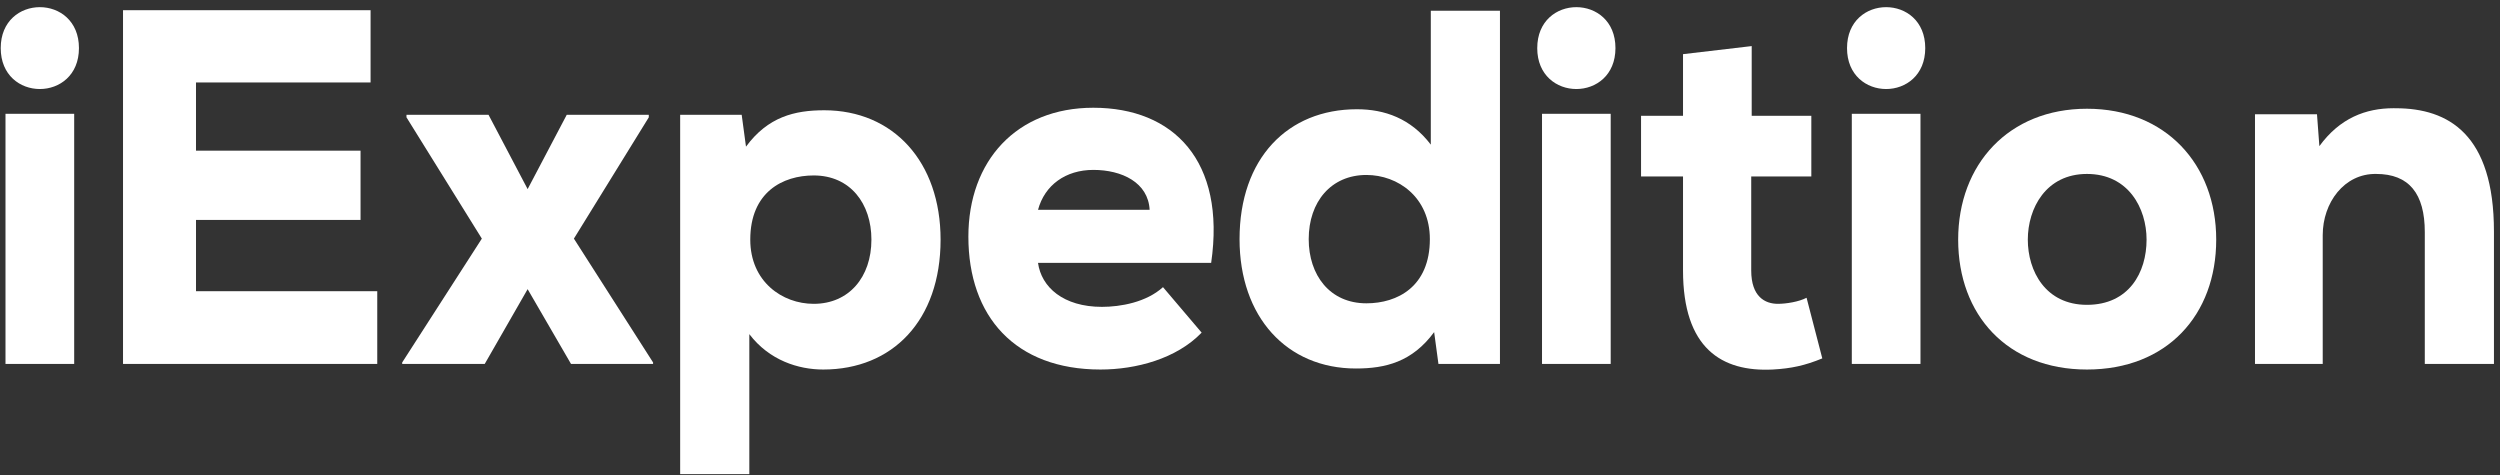
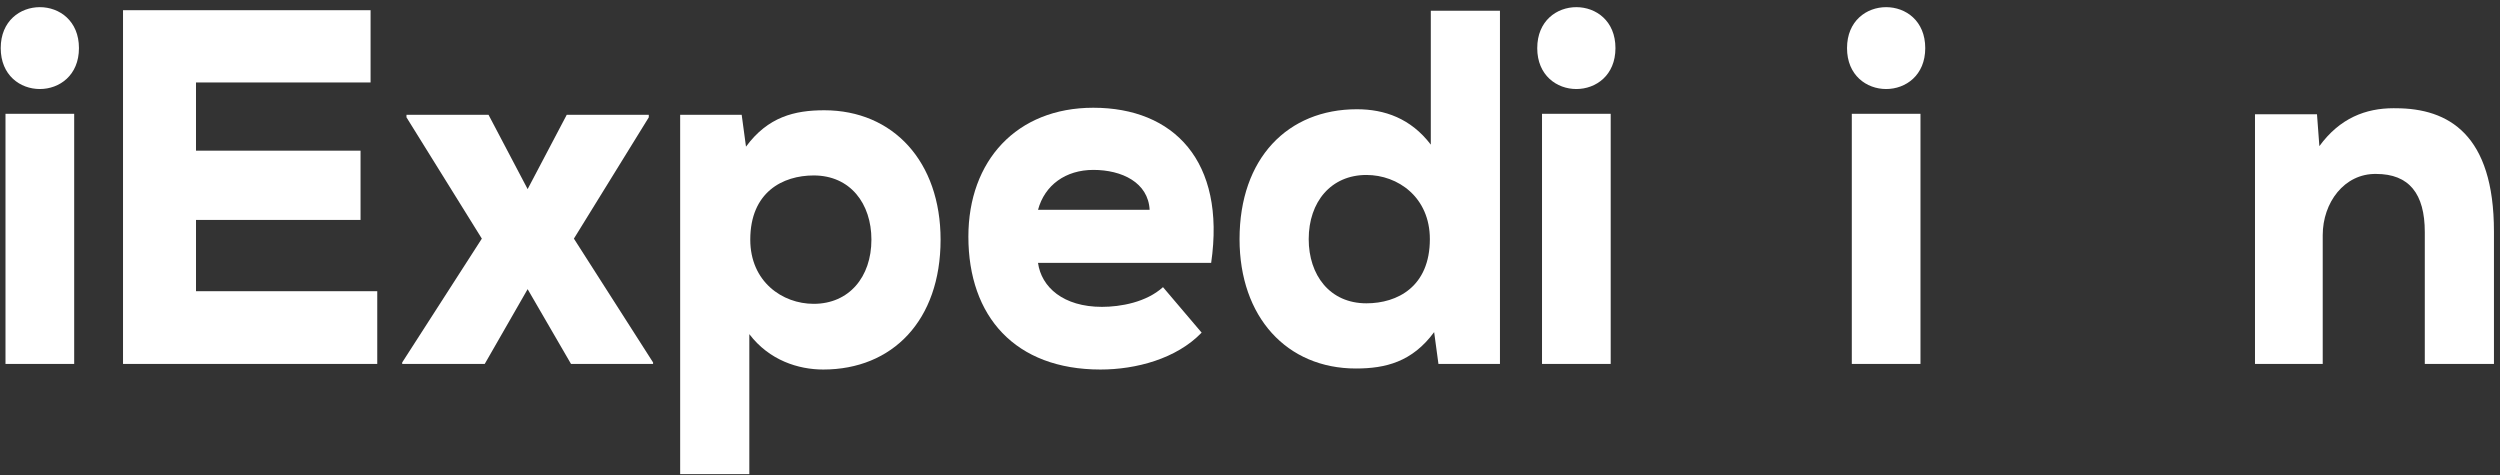
<svg xmlns="http://www.w3.org/2000/svg" xmlns:xlink="http://www.w3.org/1999/xlink" width="284" height="54" viewBox="0 0 284 54">
  <rect x="0" y="0" width="284" height="54" fill="#333333" stroke="none" />
  <defs>
    <path id="jwqfa" d="M922.082 1933.463c0 6.201 8.887 6.201 8.887 0 0-3.099-2.222-4.65-4.443-4.65-2.222 0-4.444 1.551-4.444 4.65zm.542 35.883h7.804v-28.418h-7.804z" />
    <path id="jwqfb" d="M935.975 1929.158v40.188h28.881v-8.268h-20.59v-8.094h18.692v-7.865h-18.693v-7.75h19.832v-8.21z" />
    <path id="jwqfc" d="M986.381 1941.042l-4.442 8.44-4.442-8.44h-9.321v.288l8.561 13.778-9.048 14.066v.172h9.374l4.876-8.498 4.93 8.498h9.32v-.172l-8.994-14.066 8.507-13.778v-.288z" />
    <path id="jwqfd" d="M1015.628 1940.526c7.858 0 13.222 5.857 13.222 14.697 0 9.185-5.472 14.755-13.329 14.755-2.818 0-6.124-1.034-8.398-4.02v15.903h-7.857v-40.819h6.99l.488 3.618c2.491-3.387 5.525-4.134 8.884-4.134zm-1.191 21.989c4.01 0 6.556-3.044 6.556-7.292 0-4.076-2.384-7.292-6.556-7.292-3.521 0-7.206 1.895-7.206 7.292 0 4.765 3.63 7.292 7.206 7.292z" />
    <path id="jwqfe" d="M1046.205 1940.24c9.103 0 15.064 6.027 13.383 17.623h-19.67c.38 2.756 2.874 4.996 7.262 4.996 2.115 0 5.039-.517 6.936-2.24l4.39 5.167c-2.872 2.985-7.478 4.192-11.49 4.192-9.698 0-15.008-6.029-15.008-15.1 0-8.611 5.474-14.639 14.197-14.639zm-6.286 11.596h12.68c-.163-3.1-3.143-4.535-6.394-4.535-3.143 0-5.527 1.721-6.286 4.535z" />
    <path id="jwqff" d="M1092.395 1929.216v40.13h-6.988l-.488-3.618c-2.493 3.387-5.527 4.134-8.886 4.134-7.856 0-13.22-5.855-13.22-14.696 0-9.185 5.472-14.755 13.328-14.755 3.143 0 6.124 1.034 8.399 4.019v-15.214zm-15.171 33.241c3.523 0 7.208-1.894 7.208-7.291 0-4.765-3.631-7.29-7.208-7.29-4.009 0-6.555 3.041-6.555 7.29 0 4.075 2.384 7.291 6.555 7.291z" />
    <path id="jwqfg" d="M1096.63 1933.463c0 6.201 8.886 6.201 8.886 0 0-3.099-2.222-4.65-4.443-4.65-2.22 0-4.442 1.551-4.442 4.65zm.543 35.883h7.802v-28.418h-7.802z" />
-     <path id="jwqfh" d="M1113.191 1934.152v7.006h-4.768v6.89h4.768v10.676c0 8.843 4.39 11.54 10.186 11.254 2.114-.116 3.685-.46 5.636-1.265l-1.787-6.888c-.868.46-2.33.69-3.253.69-1.463 0-3.034-.804-3.034-3.79v-10.678h6.828v-6.89h-6.774v-7.922z" />
    <path id="jwqfi" d="M1131.822 1933.463c0 6.201 8.886 6.201 8.886 0 0-3.099-2.221-4.65-4.443-4.65-2.222 0-4.443 1.551-4.443 4.65zm.543 35.883h7.801v-28.418h-7.801z" />
-     <path id="jwqfj" d="M1159.078 1940.353c8.941 0 14.684 6.315 14.684 14.87 0 8.554-5.58 14.755-14.684 14.755-9.049 0-14.63-6.2-14.63-14.755s5.745-14.87 14.63-14.87zm0 22.276c4.77 0 6.772-3.674 6.772-7.406 0-3.56-2.058-7.463-6.772-7.463-4.66 0-6.719 3.904-6.719 7.463s2.004 7.406 6.719 7.406z" />
    <path id="jwqfk" d="M1185.48 1944.602l-.27-3.618h-7.043v28.362h7.694v-14.64c0-3.674 2.438-7.005 6.069-6.946 3.738 0 5.526 2.239 5.526 6.602v14.984h7.856v-15.041c0-11.023-5.146-14.008-11.162-14.008-.08-.003-.159-.003-.24-.003-3.159 0-6.103 1.116-8.43 4.308z" />
  </defs>
  <g>
    <g>
      <g transform="translate(-922 -1928)">
        <use fill="#fff" xlink:href="#jwqfa" />
      </g>
      <g transform="translate(-922 -1928)">
        <use fill="#fff" xlink:href="#jwqfb" />
      </g>
      <g transform="translate(-922 -1928)">
        <use fill="#fff" xlink:href="#jwqfc" />
      </g>
      <g transform="translate(-922 -1928)">
        <use fill="#fff" xlink:href="#jwqfd" />
      </g>
      <g transform="translate(-922 -1928)">
        <use fill="#fff" xlink:href="#jwqfe" />
      </g>
      <g transform="translate(-922 -1928)">
        <use fill="#fff" xlink:href="#jwqff" />
      </g>
      <g transform="translate(-922 -1928)">
        <use fill="#fff" xlink:href="#jwqfg" />
      </g>
      <g transform="translate(-922 -1928)">
        <use fill="#fff" xlink:href="#jwqfh" />
      </g>
      <g transform="translate(-922 -1928)">
        <use fill="#fff" xlink:href="#jwqfi" />
      </g>
      <g transform="translate(-922 -1928)">
        <use fill="#fff" xlink:href="#jwqfj" />
      </g>
      <g transform="translate(-922 -1928)">
        <use fill="#fff" xlink:href="#jwqfk" />
      </g>
    </g>
  </g>
</svg>